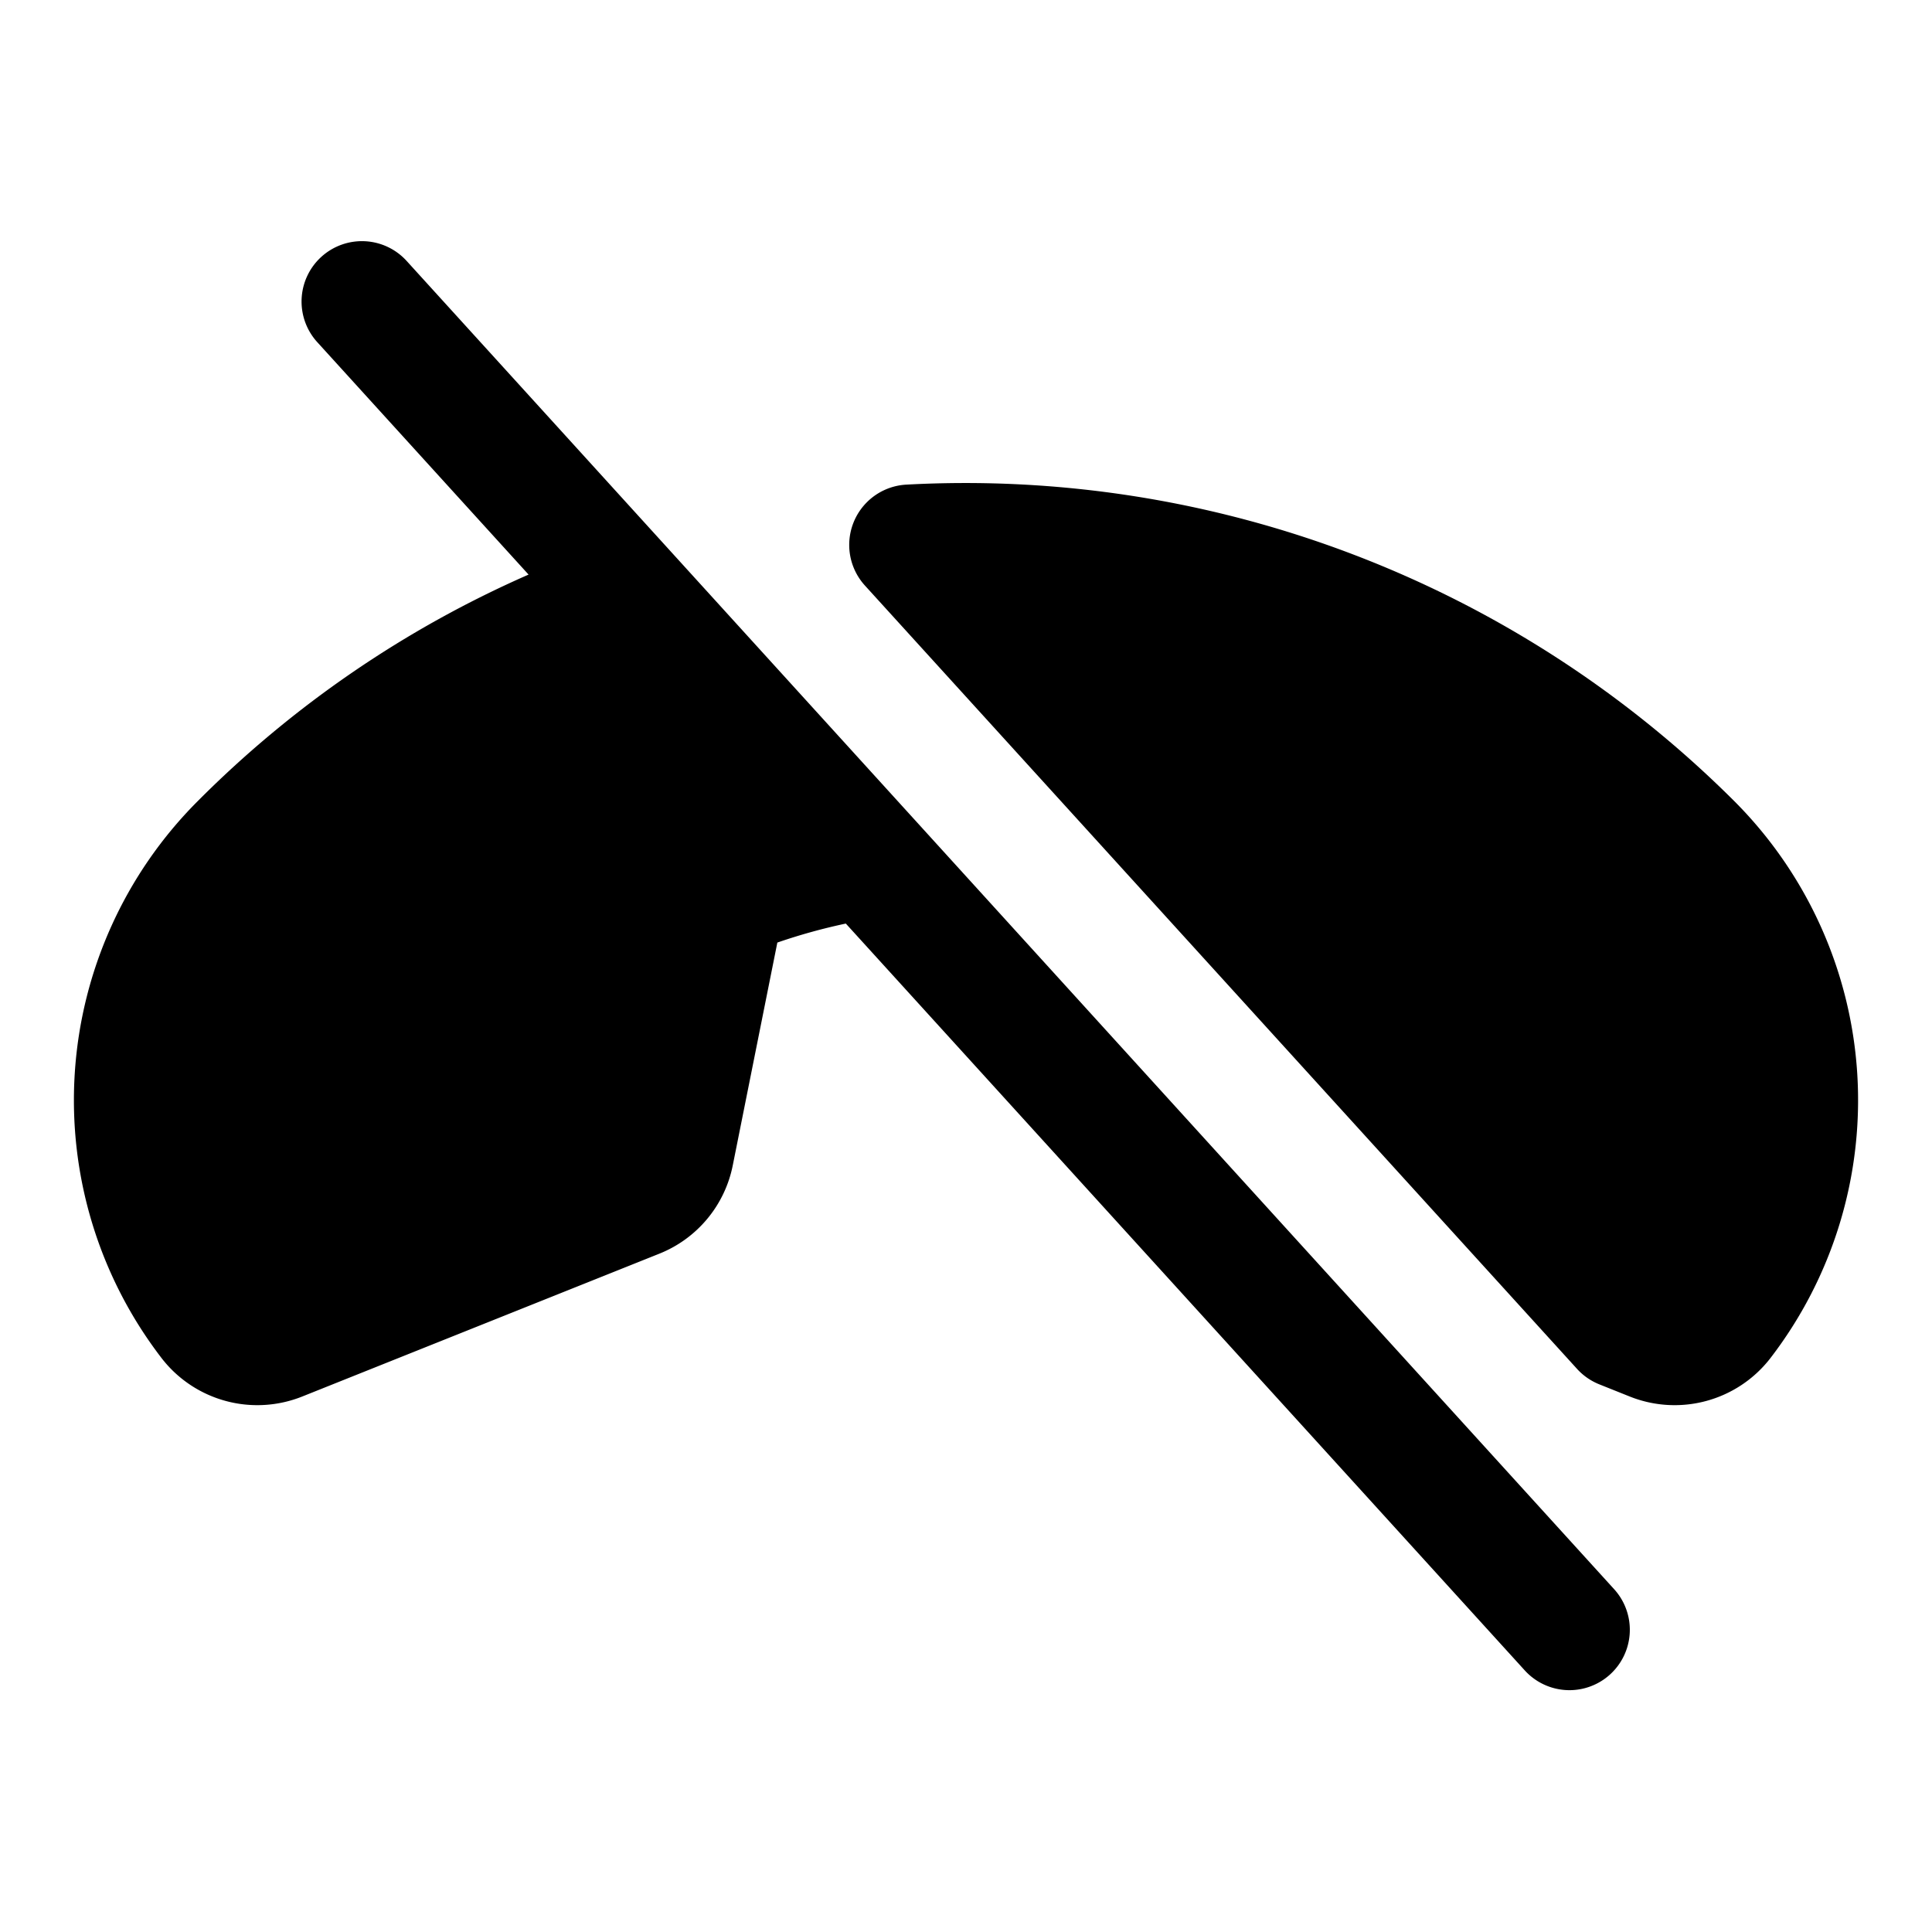
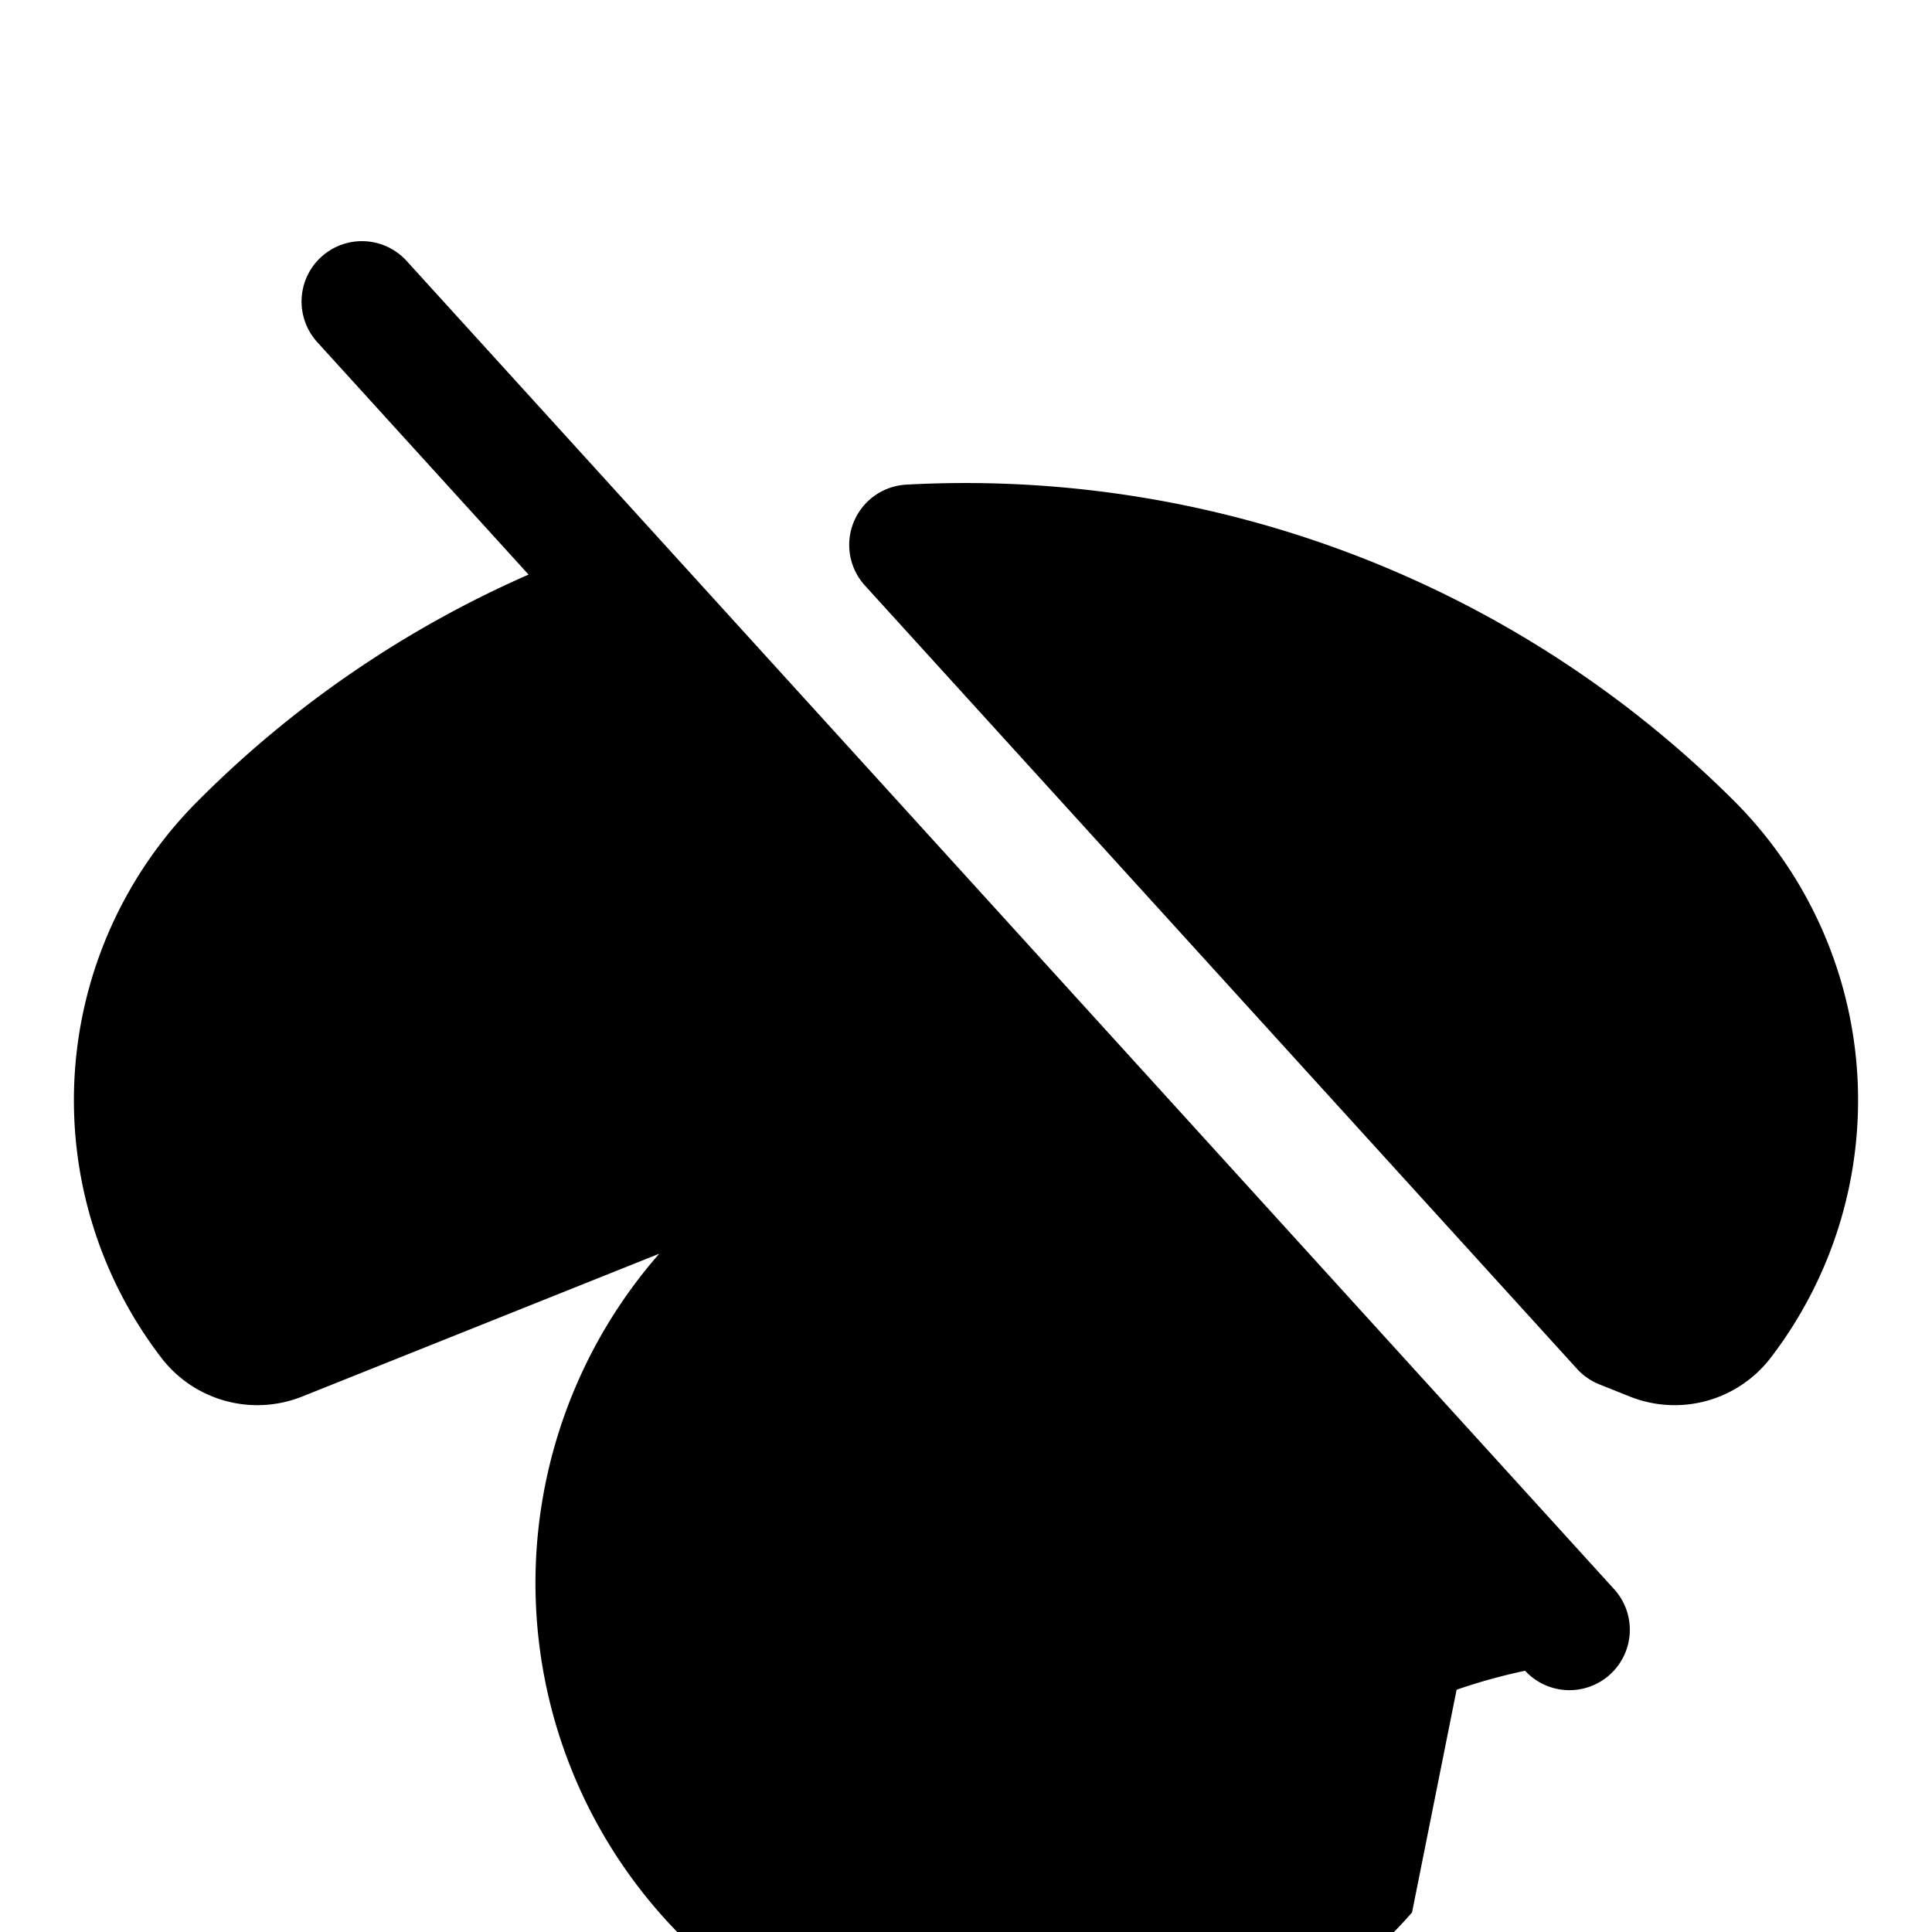
<svg xmlns="http://www.w3.org/2000/svg" fill="#000000" width="800px" height="800px" viewBox="0 0 256 256" id="Flat">
-   <path d="M213.92,210.618a8.001,8.001,0,0,1-11.84,10.764l-90.004-99.004a76.196,76.196,0,0,0-9.074,2.517l-5.905,29.512A15.949,15.949,0,0,1,87.351,166.125L40.036,185.051a16.033,16.033,0,0,1-18.551-4.997,56.072,56.072,0,0,1,4.69-73.877A142.754,142.754,0,0,1,70.039,76.136L42.08,45.382A8.001,8.001,0,1,1,53.92,34.618l35.793,39.372c.016.018.033.036.049.054l31.083,34.191c.015.016.029.032.043.047Zm15.904-104.442a144.204,144.204,0,0,0-109.736-41.96A8.001,8.001,0,0,0,114.605,77.585l94.36,103.799a8.008,8.008,0,0,0,2.948,2.047l4.049,1.62a16.034,16.034,0,0,0,18.553-4.998A56.073,56.073,0,0,0,229.824,106.176Z" />
+   <path d="M213.92,210.618a8.001,8.001,0,0,1-11.84,10.764a76.196,76.196,0,0,0-9.074,2.517l-5.905,29.512A15.949,15.949,0,0,1,87.351,166.125L40.036,185.051a16.033,16.033,0,0,1-18.551-4.997,56.072,56.072,0,0,1,4.69-73.877A142.754,142.754,0,0,1,70.039,76.136L42.08,45.382A8.001,8.001,0,1,1,53.92,34.618l35.793,39.372c.016.018.033.036.049.054l31.083,34.191c.015.016.029.032.043.047Zm15.904-104.442a144.204,144.204,0,0,0-109.736-41.96A8.001,8.001,0,0,0,114.605,77.585l94.36,103.799a8.008,8.008,0,0,0,2.948,2.047l4.049,1.62a16.034,16.034,0,0,0,18.553-4.998A56.073,56.073,0,0,0,229.824,106.176Z" />
</svg>